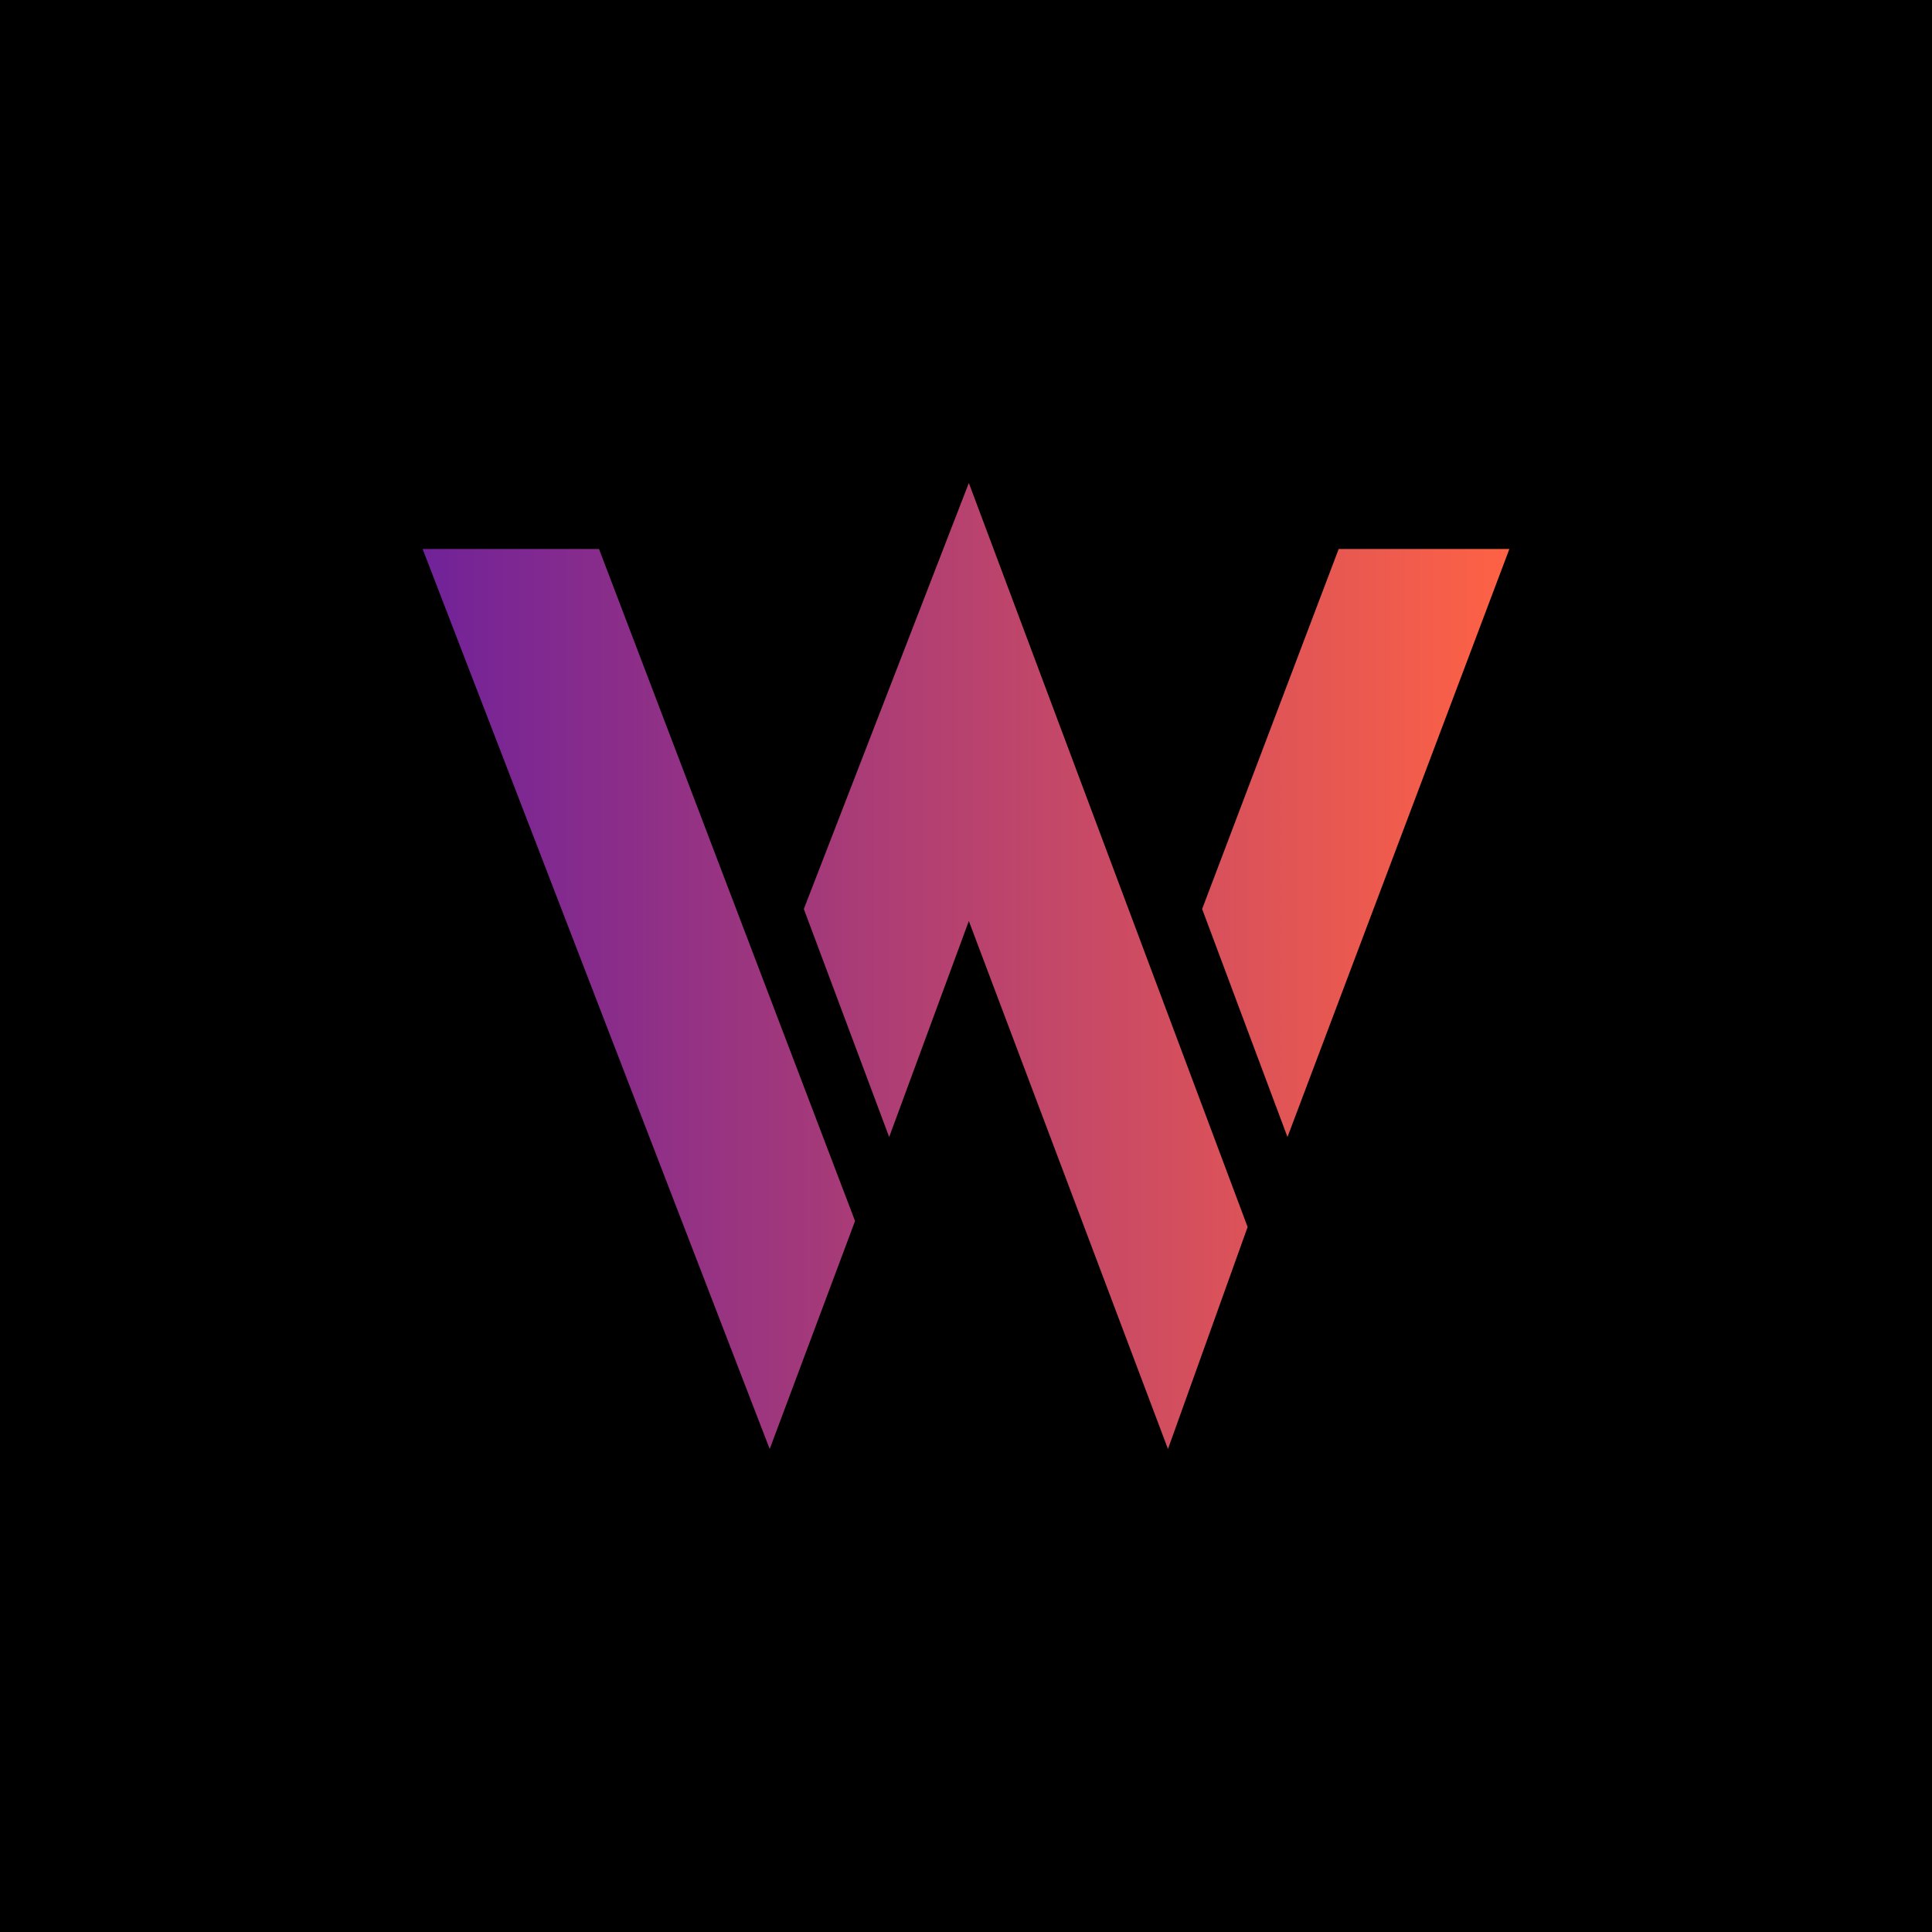
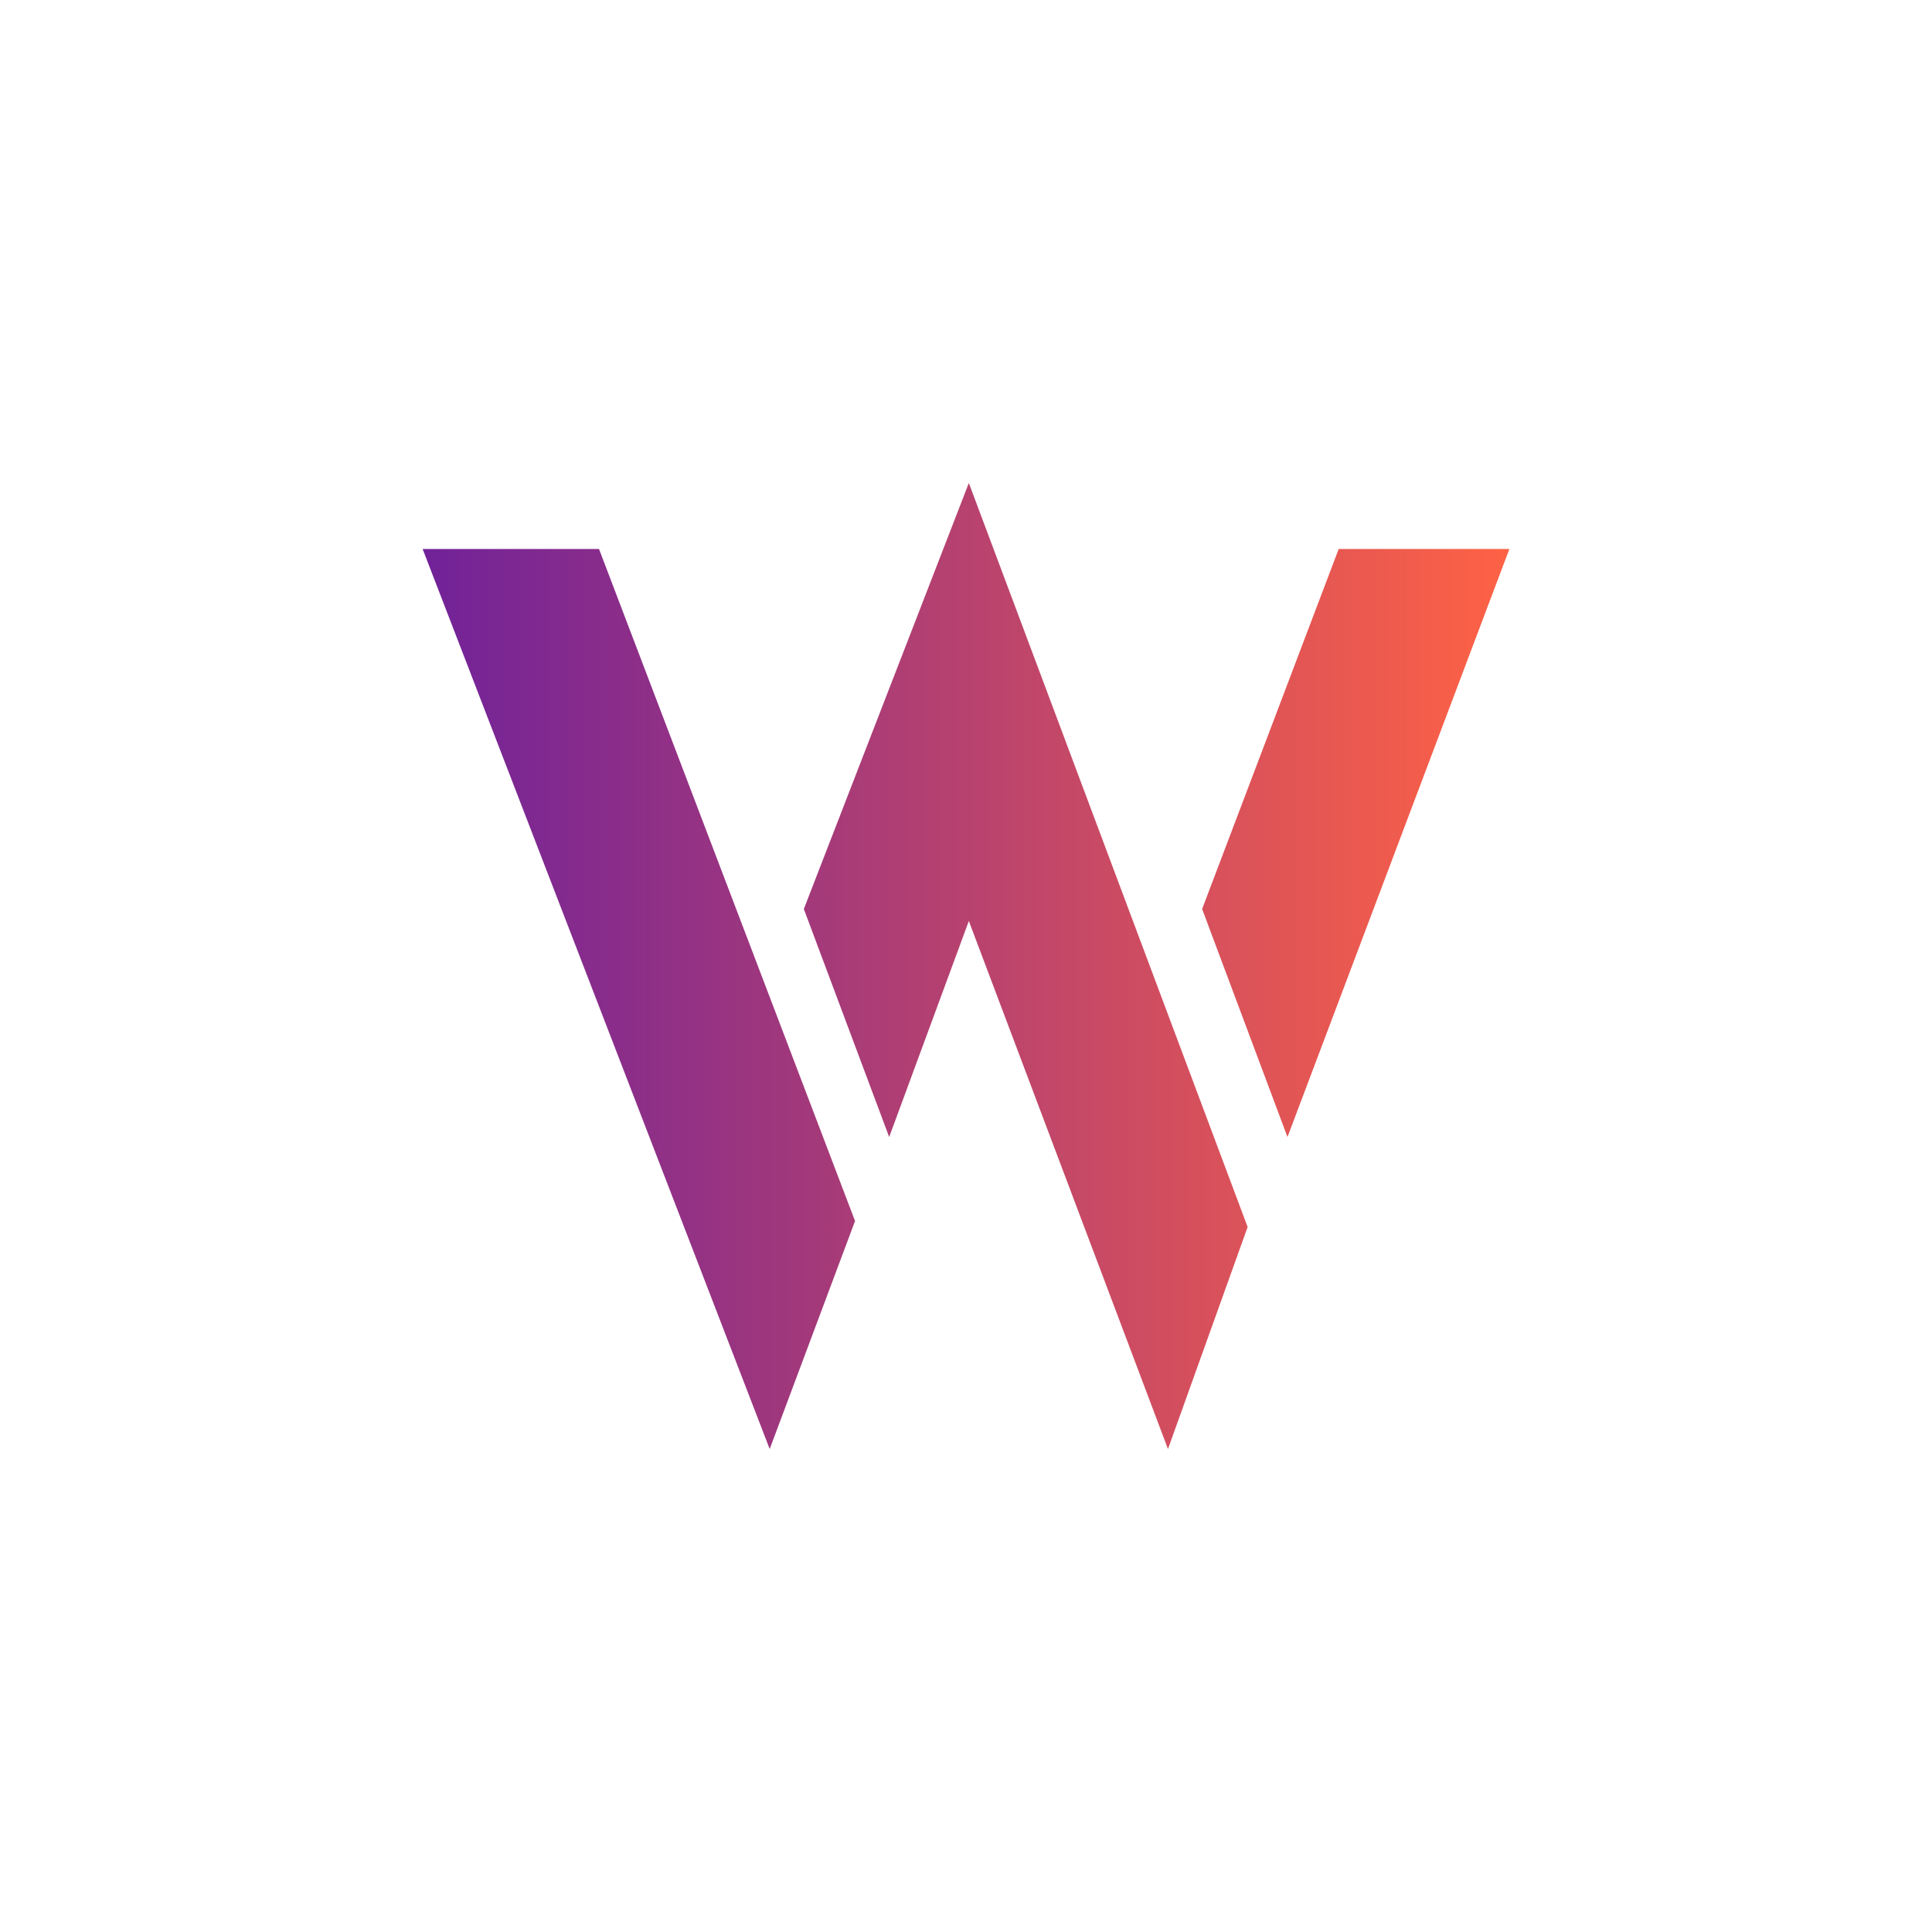
<svg xmlns="http://www.w3.org/2000/svg" width="256" height="256" viewBox="0 0 256 256" fill="none">
-   <rect width="256" height="256" fill="black" />
  <path d="M113.298 161.79L101.989 192.002L56 72.745H79.372L113.298 161.79ZM165.317 162.585L154.763 192.002L128.376 122.038L117.82 150.66L106.512 120.448L128.376 64L165.317 162.585ZM200.001 72.745L170.598 150.659L159.289 120.448L177.383 72.745H200.001Z" fill="url(#paint0_linear_856_2164)" />
  <defs>
    <linearGradient id="paint0_linear_856_2164" x1="56" y1="128.001" x2="200.001" y2="128.001" gradientUnits="userSpaceOnUse">
      <stop stop-color="#712299" />
      <stop offset="1" stop-color="#FE6244" />
    </linearGradient>
  </defs>
</svg>